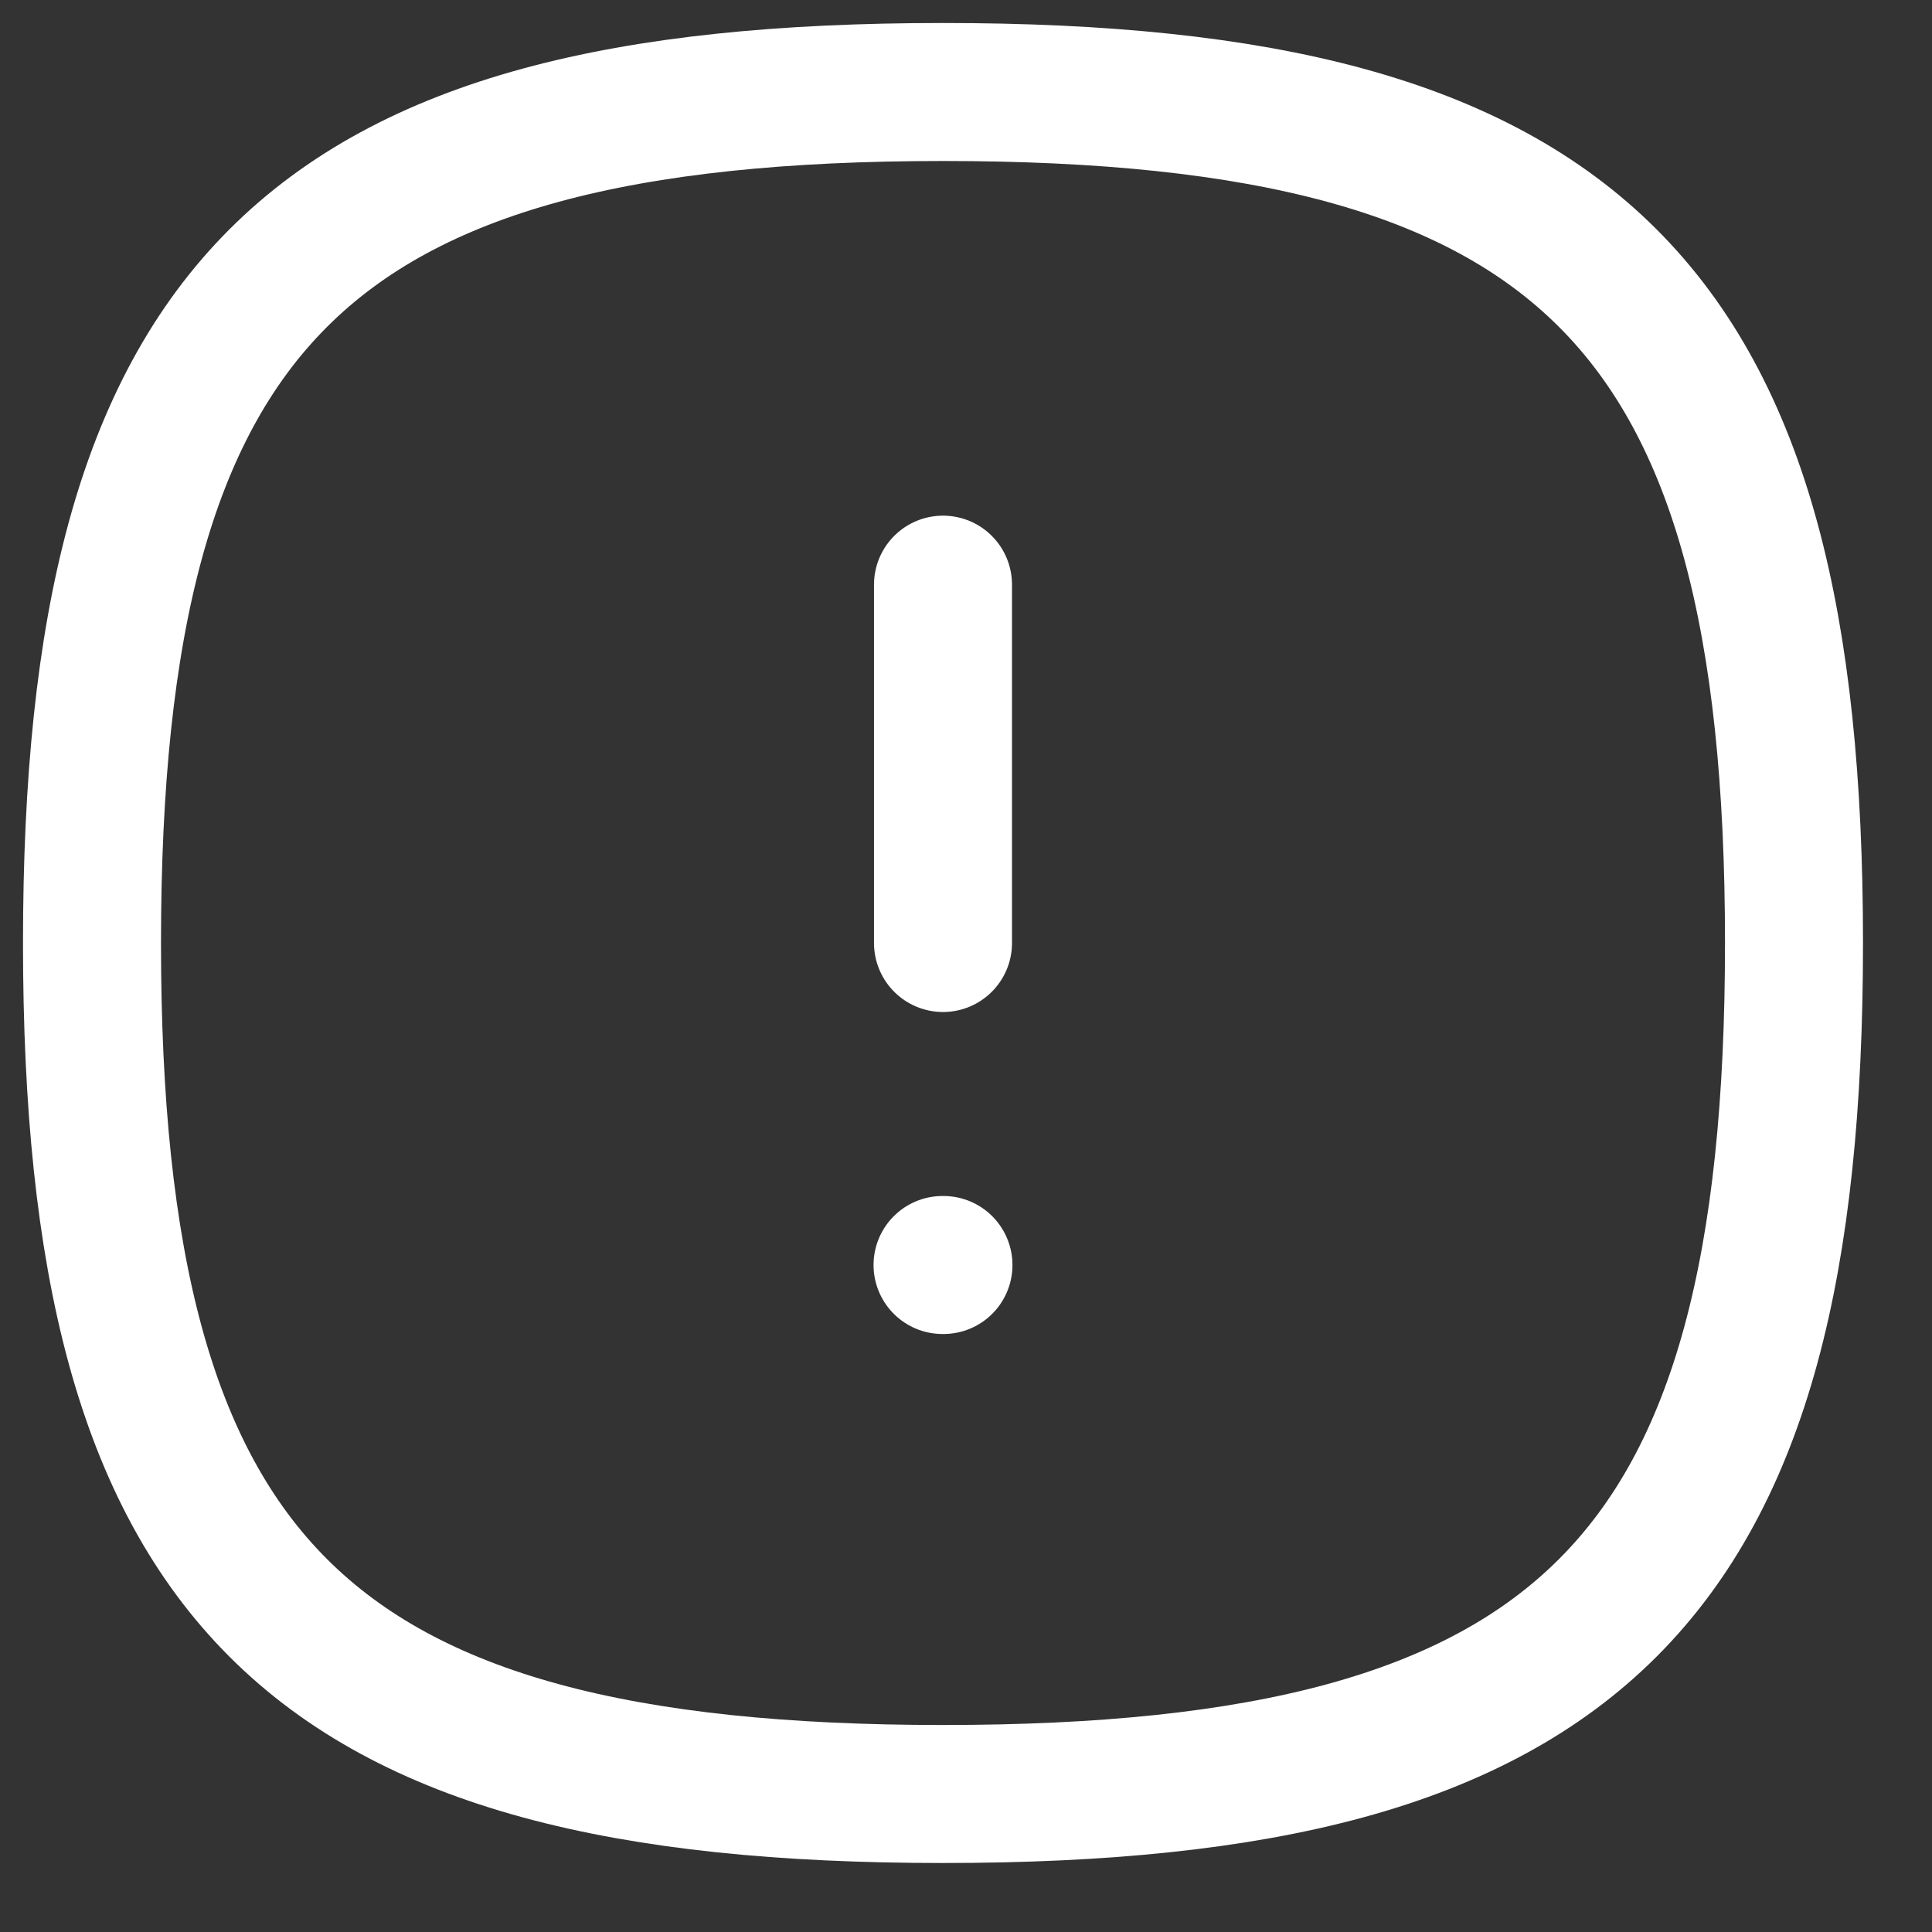
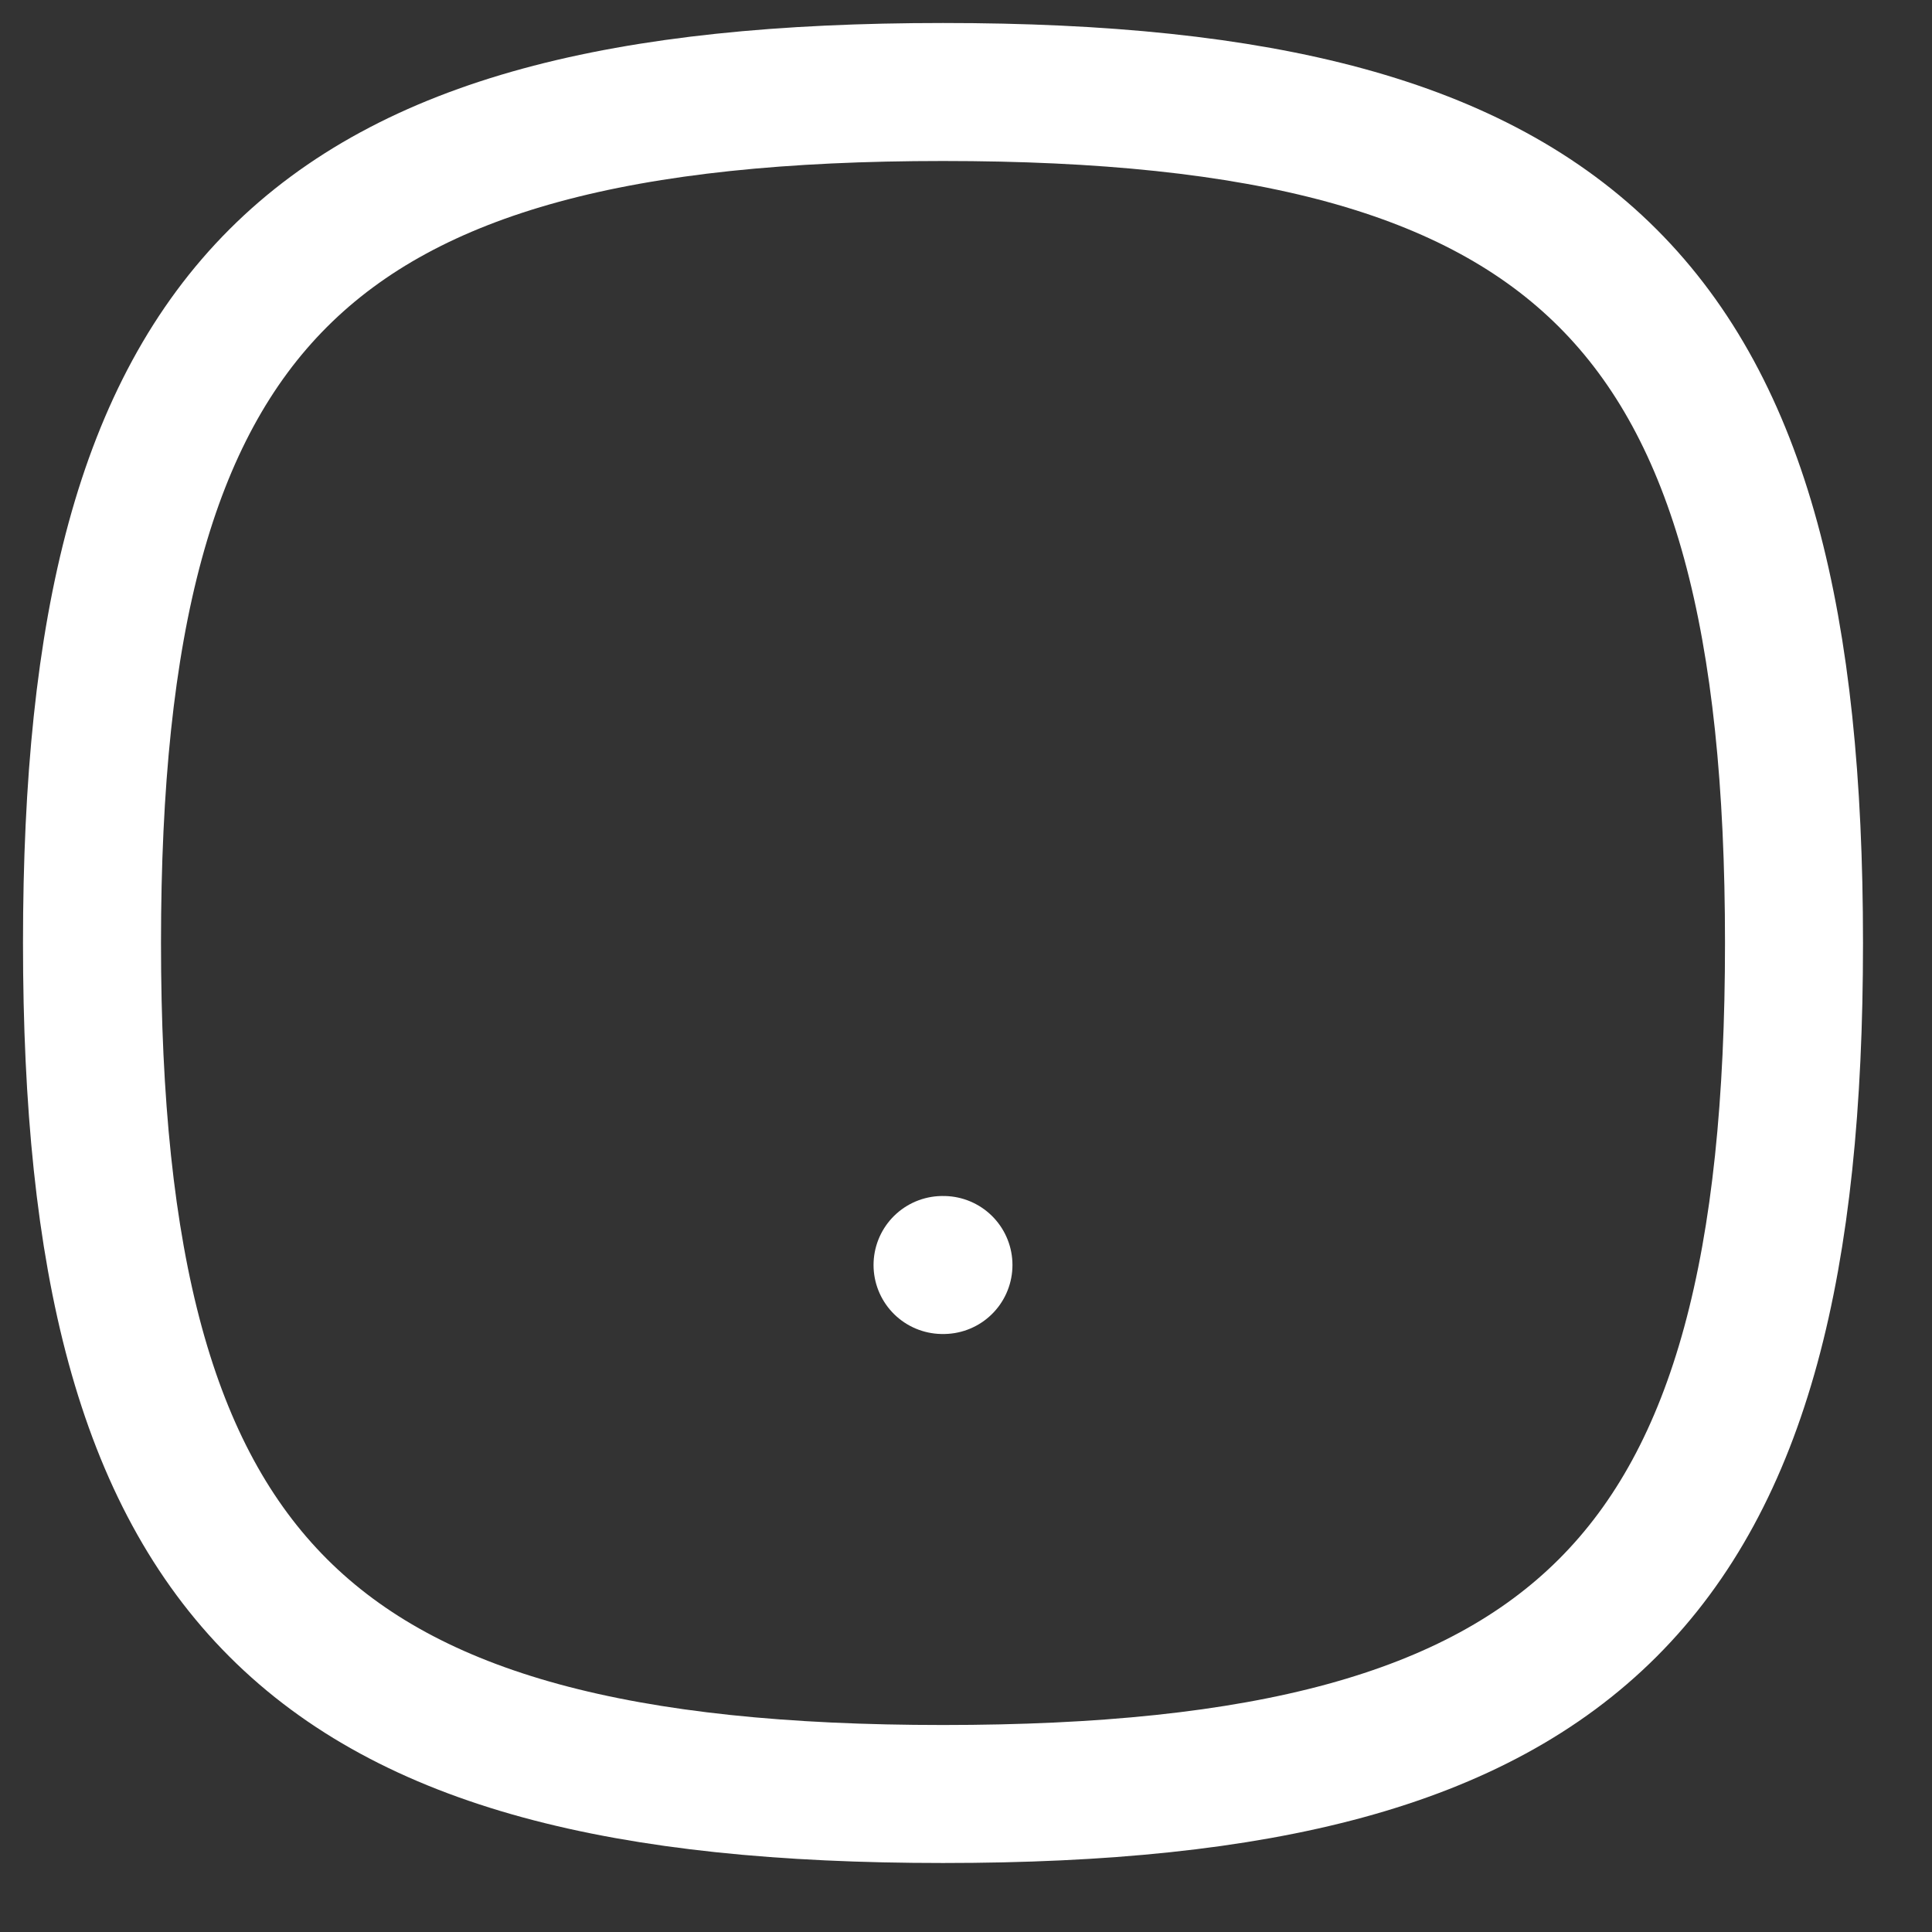
<svg xmlns="http://www.w3.org/2000/svg" width="21" height="21" viewBox="0 0 21 21" fill="none">
  <rect x="0" y="0" width="21" height="21" fill="#333333" stroke="none" />
  <path fill-rule="evenodd" clip-rule="evenodd" d="M1 10.25C1 3.313 3.313 1 10.25 1C17.187 1 19.5 3.313 19.5 10.25C19.5 17.187 17.187 19.5 10.25 19.5C3.313 19.5 1 17.187 1 10.25Z" stroke="white" stroke-width="1.5" stroke-linecap="round" stroke-linejoin="round" />
-   <path d="M10.25 6.355V10.25" stroke="white" stroke-width="1.5" stroke-linecap="round" stroke-linejoin="round" />
  <path d="M10.245 13.75H10.255" stroke="white" stroke-width="1.5" stroke-linecap="round" stroke-linejoin="round" />
</svg>